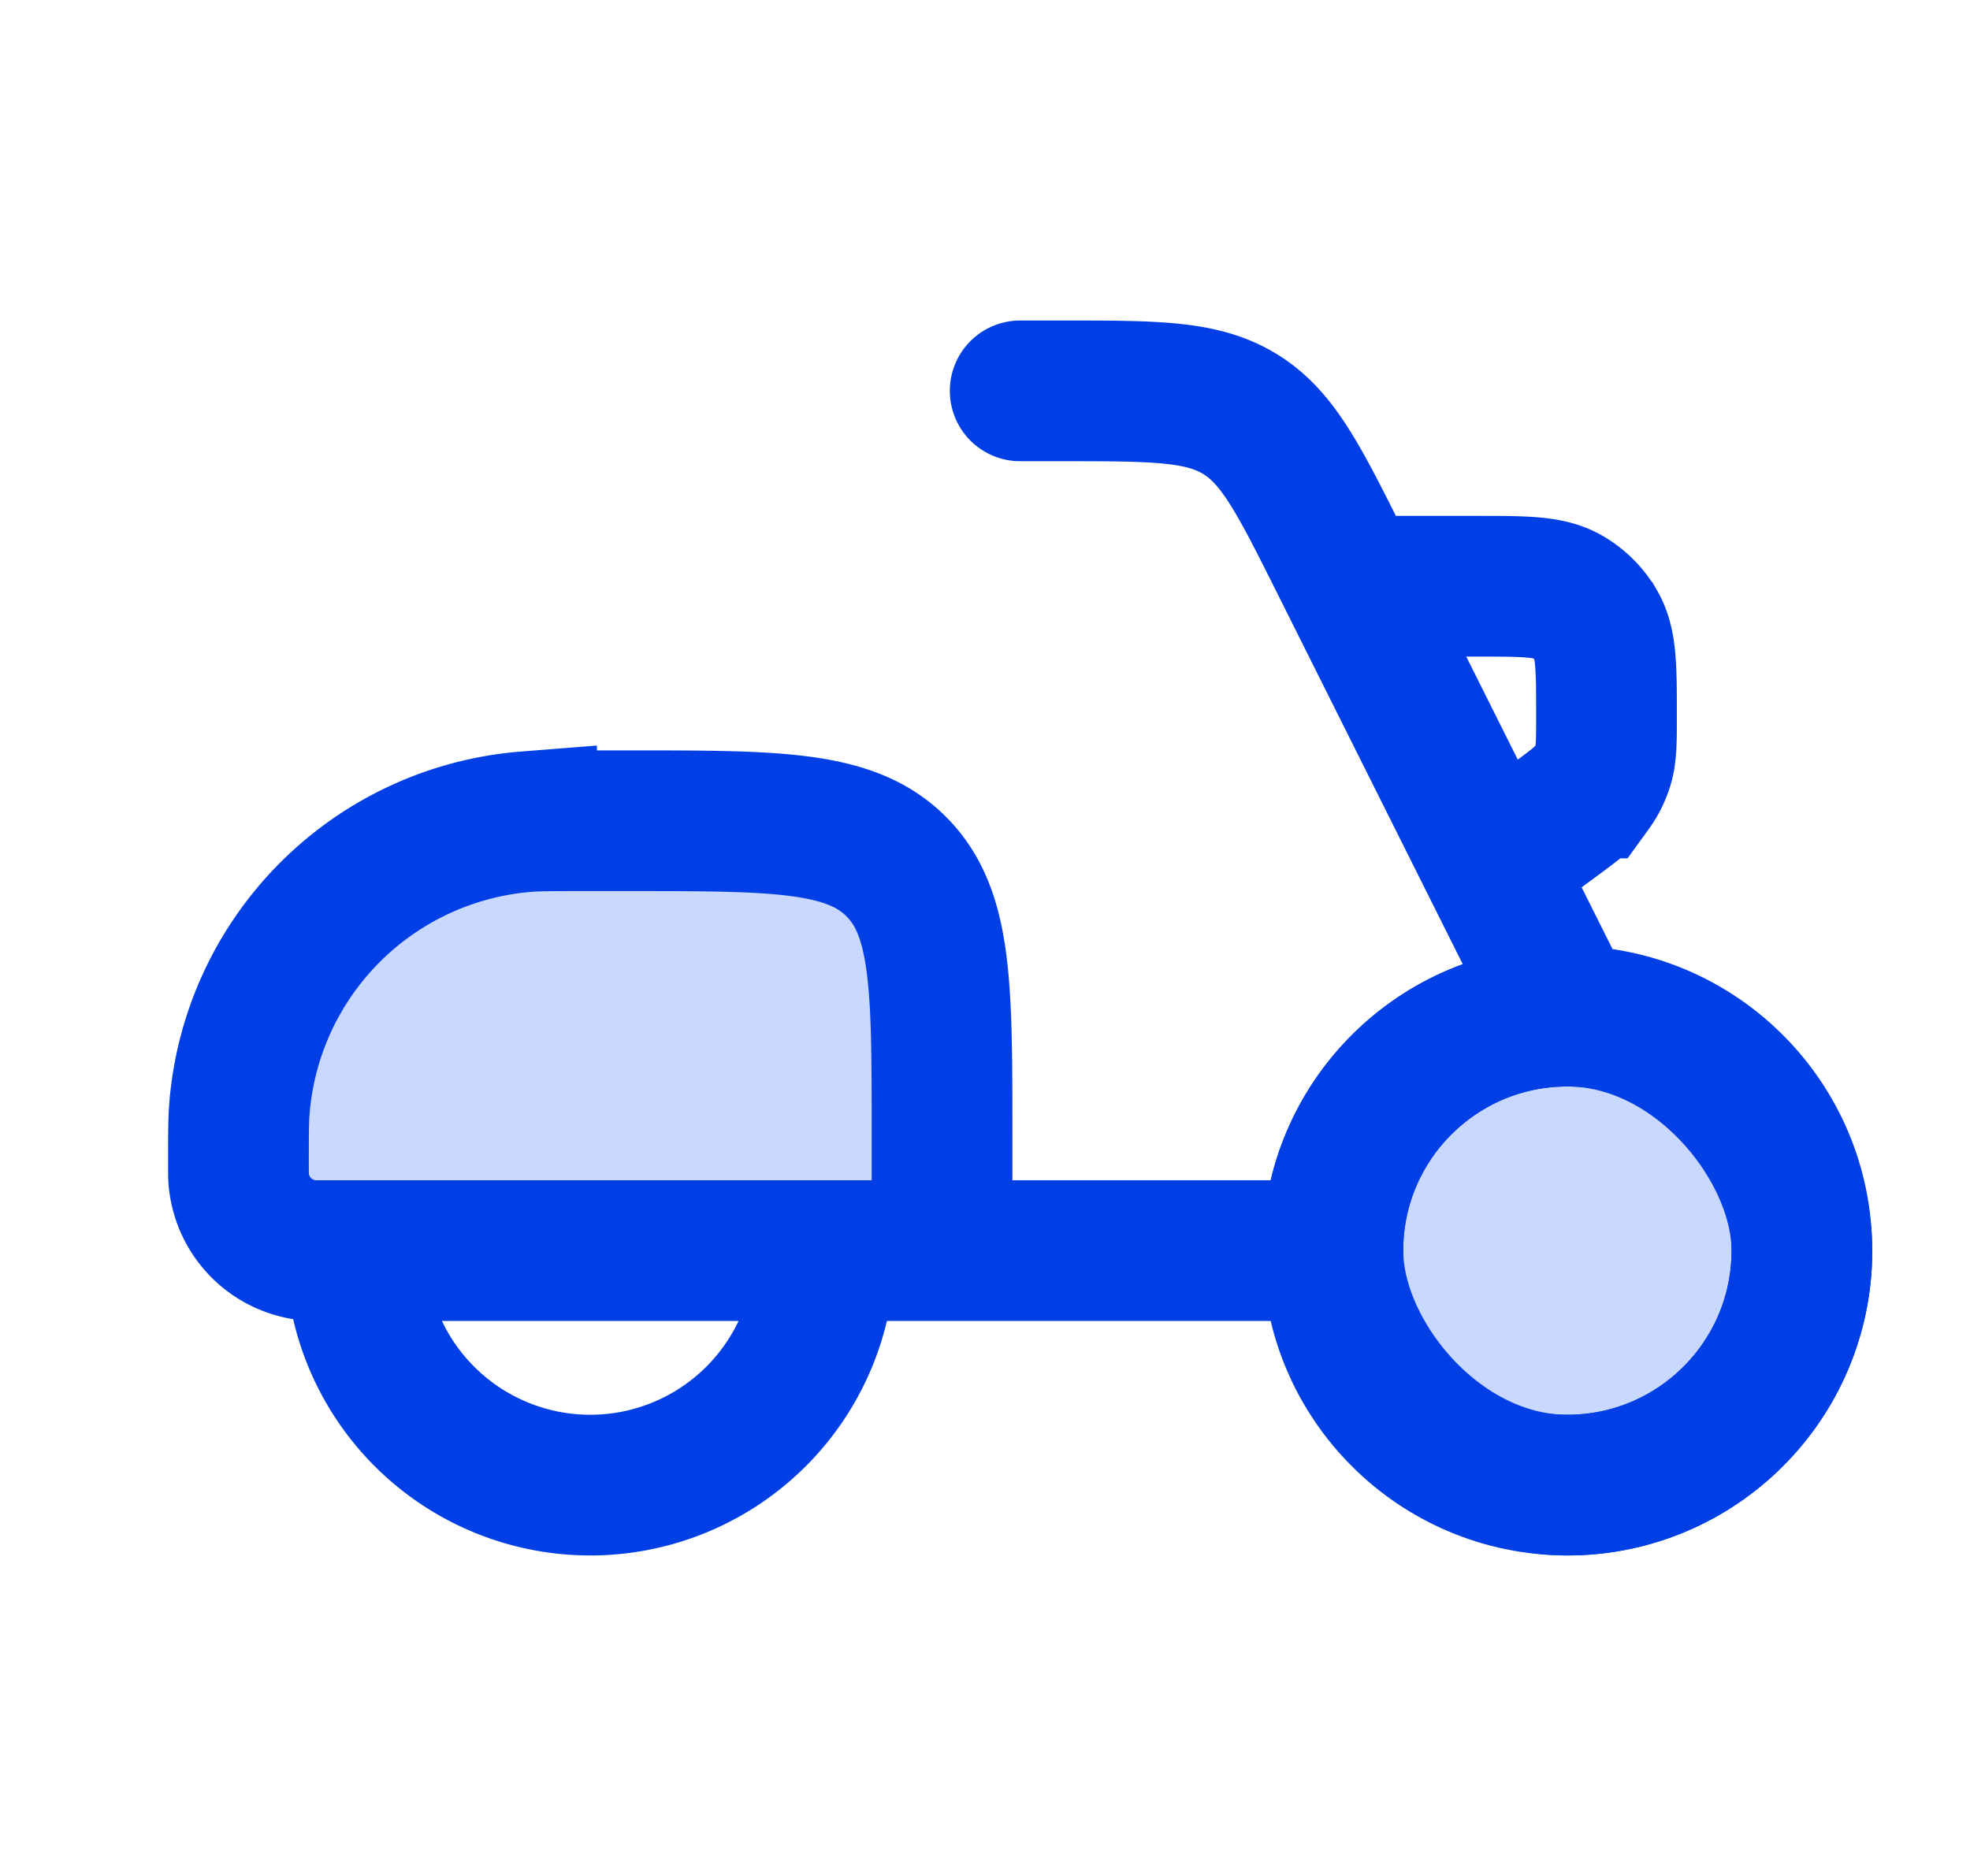
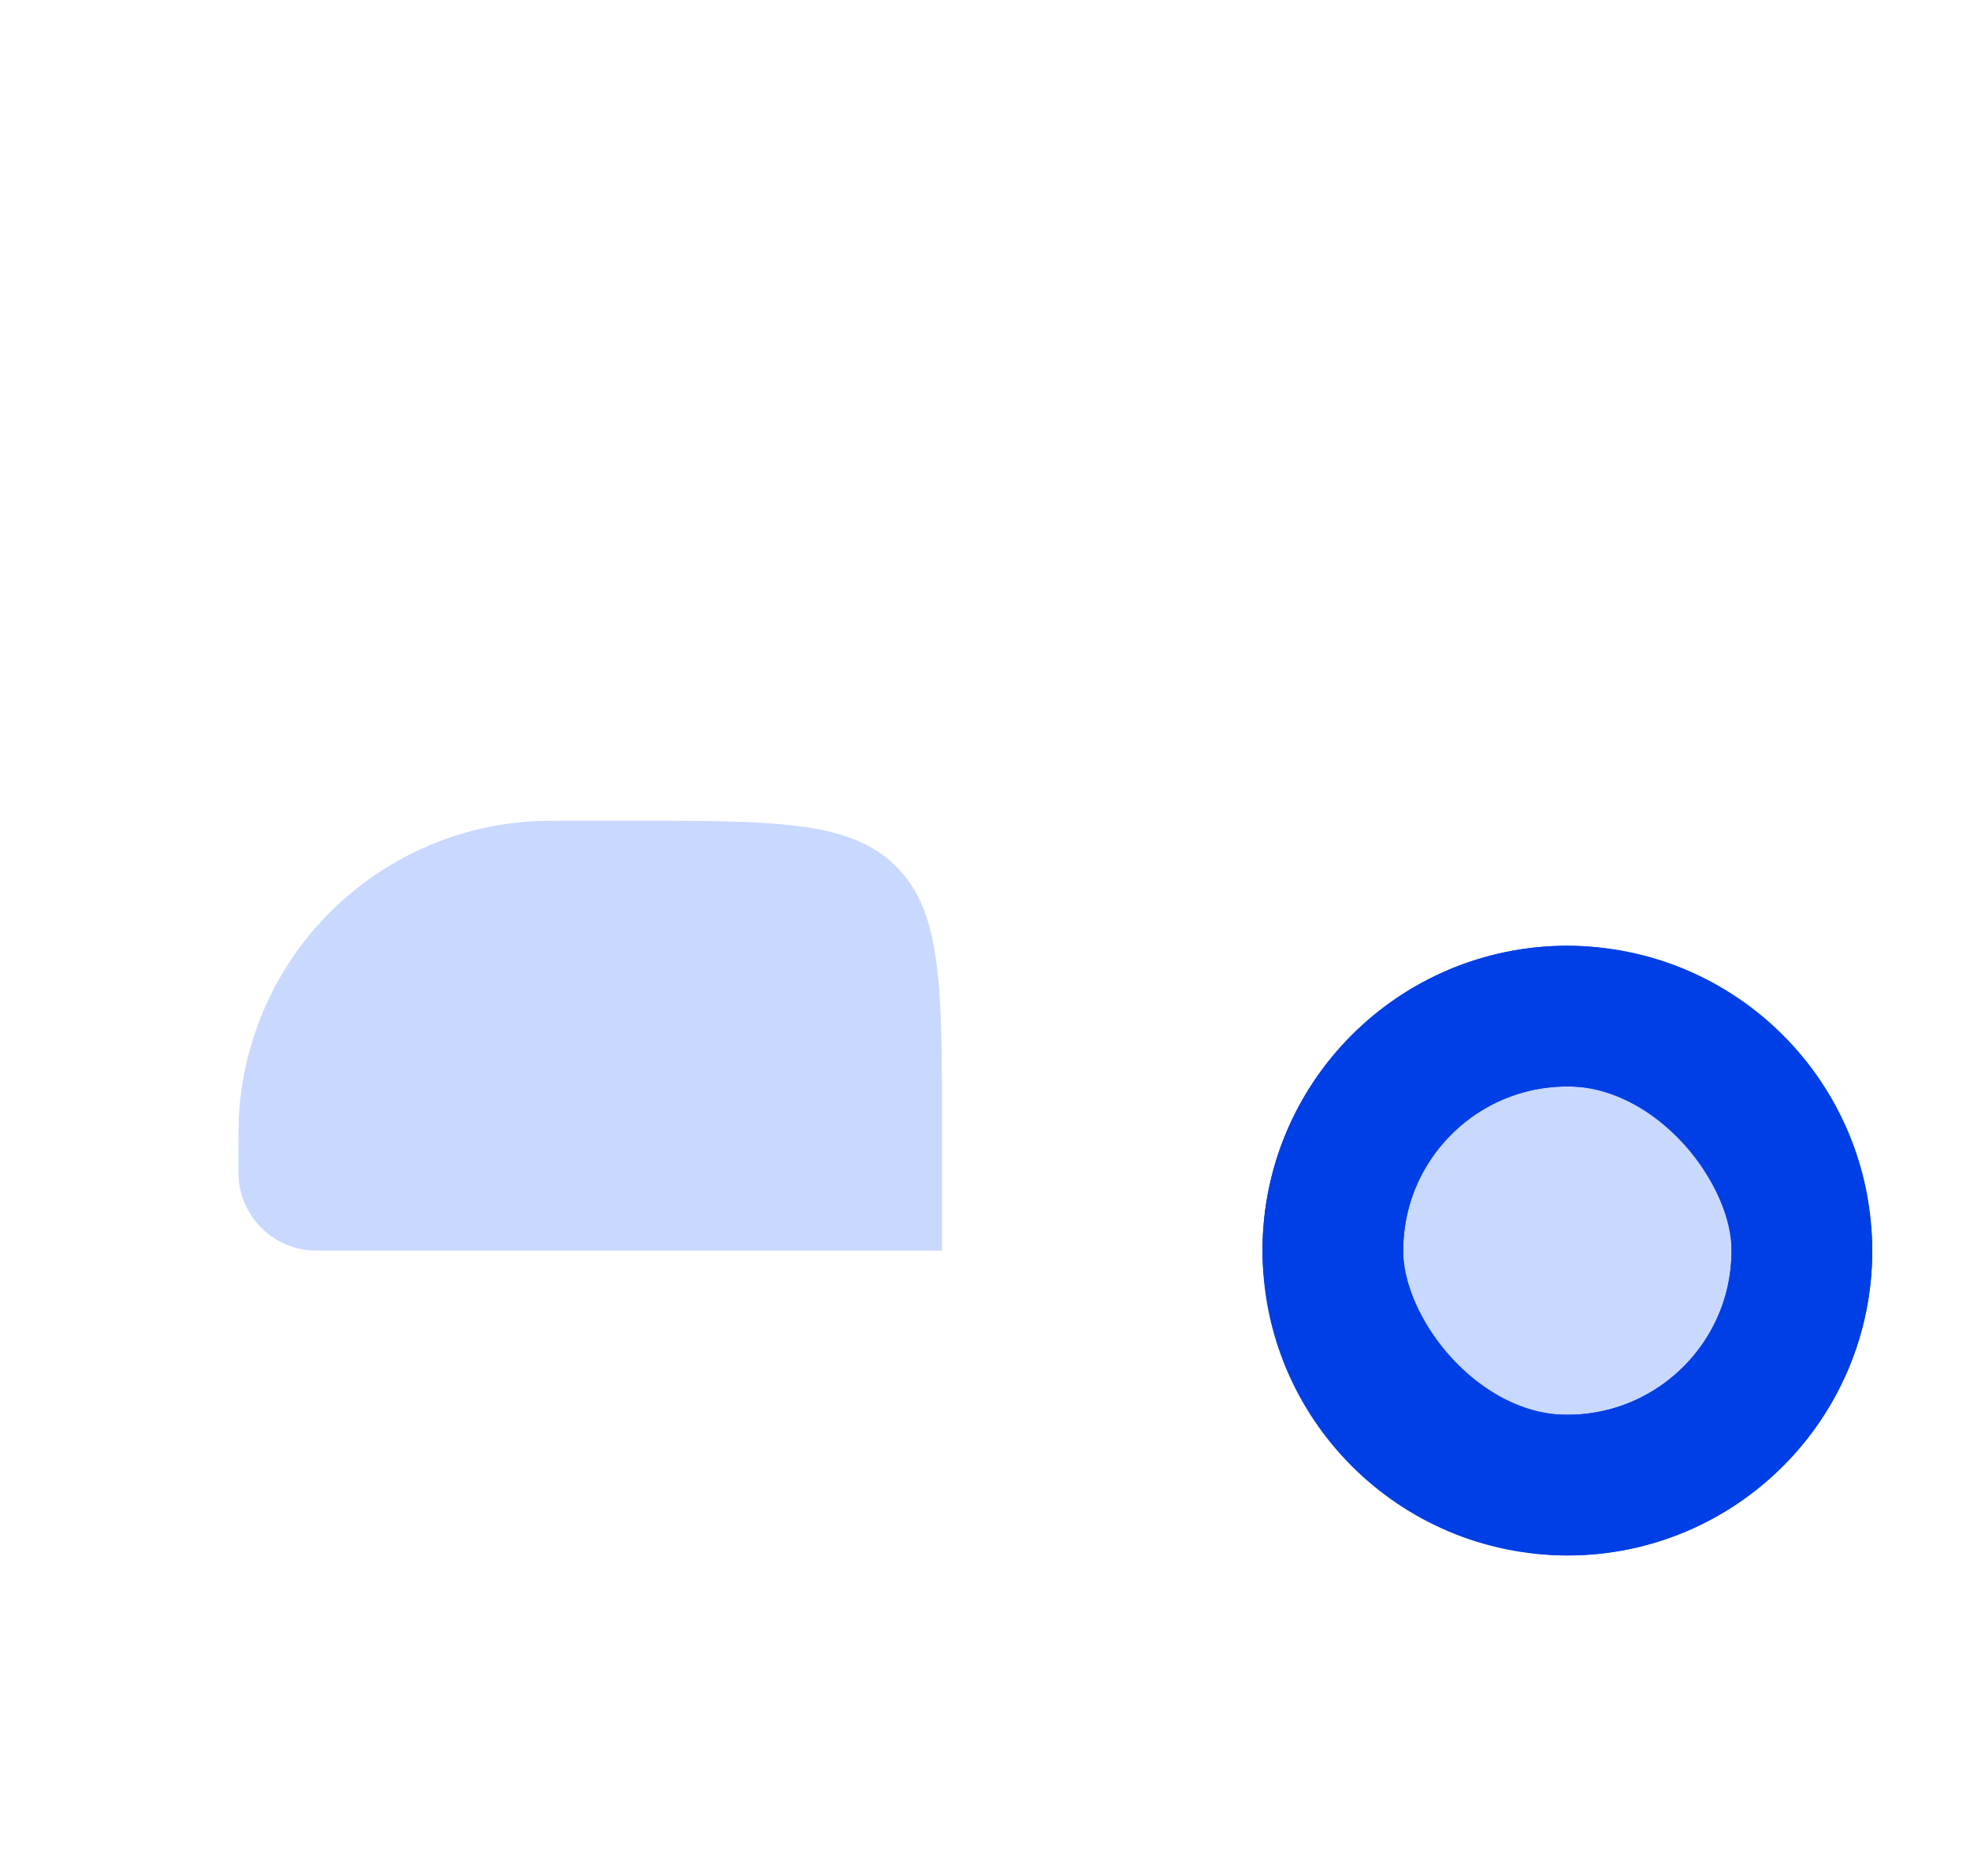
<svg xmlns="http://www.w3.org/2000/svg" width="21" height="20" viewBox="0 0 21 20" fill="none">
  <rect x="14.208" y="10.833" width="5" height="5" rx="2.5" fill="#C9D8FF" stroke="#003FE5" stroke-width="1.5" />
  <path d="M10.042 13.333v-1.25c0-1.571 0-2.357-.489-2.845-.488-.488-1.273-.488-2.845-.488h-.5c-.31 0-.464 0-.595.01a3.333 3.333 0 0 0-3.061 3.062c-.01.13-.01.285-.01.595 0 .077 0 .116.002.148a.833.833 0 0 0 .766.766c.032.002.07.002.148.002h6.584z" fill="#C9D8FF" />
-   <path d="M10.042 13.333v-1.25c0-1.571 0-2.357-.489-2.845-.488-.488-1.273-.488-2.845-.488h-.5c-.31 0-.464 0-.595.01a3.333 3.333 0 0 0-3.061 3.062c-.01.13-.01.285-.01.595 0 .077 0 .116.002.148a.833.833 0 0 0 .766.766c.032.002.07.002.148.002h6.584zm0 0h4.166M8.792 13.333a2.5 2.5 0 1 1-5 0M10.875 4.167h.44c1.002 0 1.503 0 1.906.249.403.248.627.697 1.075 1.593l2.412 4.824M15.994 9.167l.568-.419c.219-.161.328-.242.405-.347a.832.832 0 0 0 .119-.235c.039-.124.039-.26.039-.532 0-.515 0-.772-.11-.964a.834.834 0 0 0-.31-.31c-.192-.11-.45-.11-.964-.11h-1.116" stroke="#003FE5" stroke-width="1.5" stroke-linecap="round" />
  <circle cx="16.708" cy="13.333" stroke="#003FE5" stroke-width="1.5" r="2.5" />
</svg>